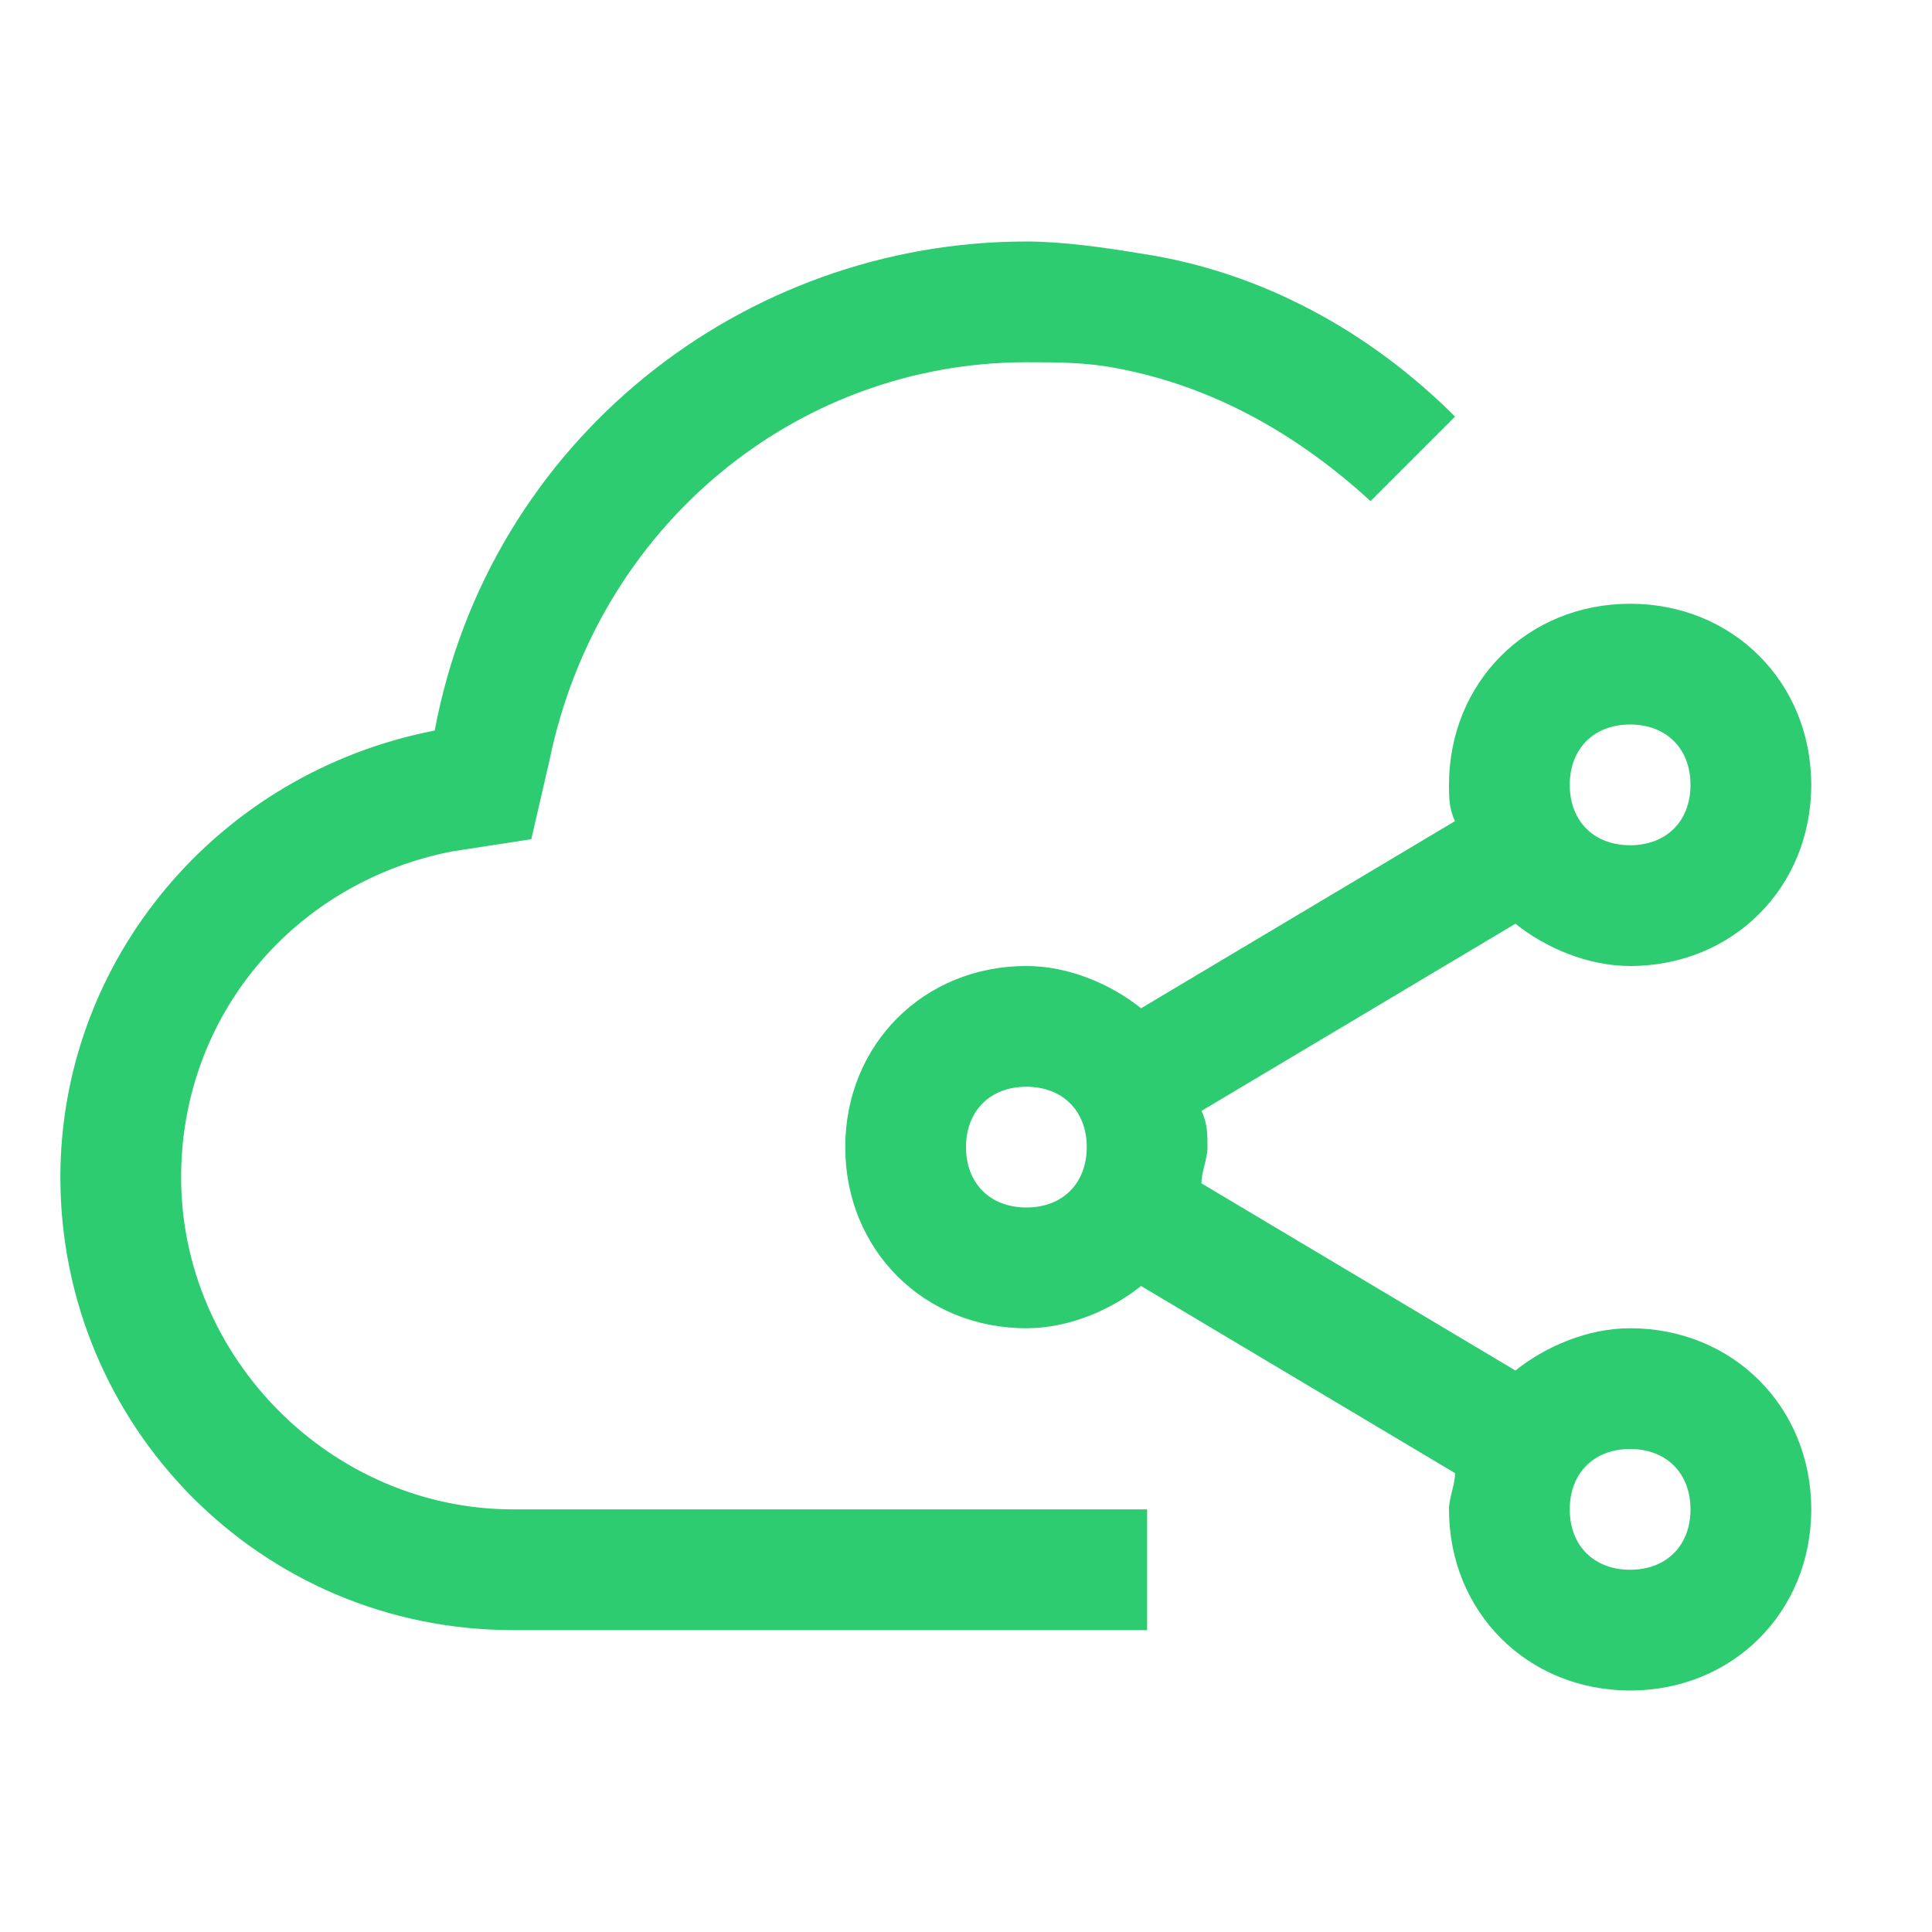
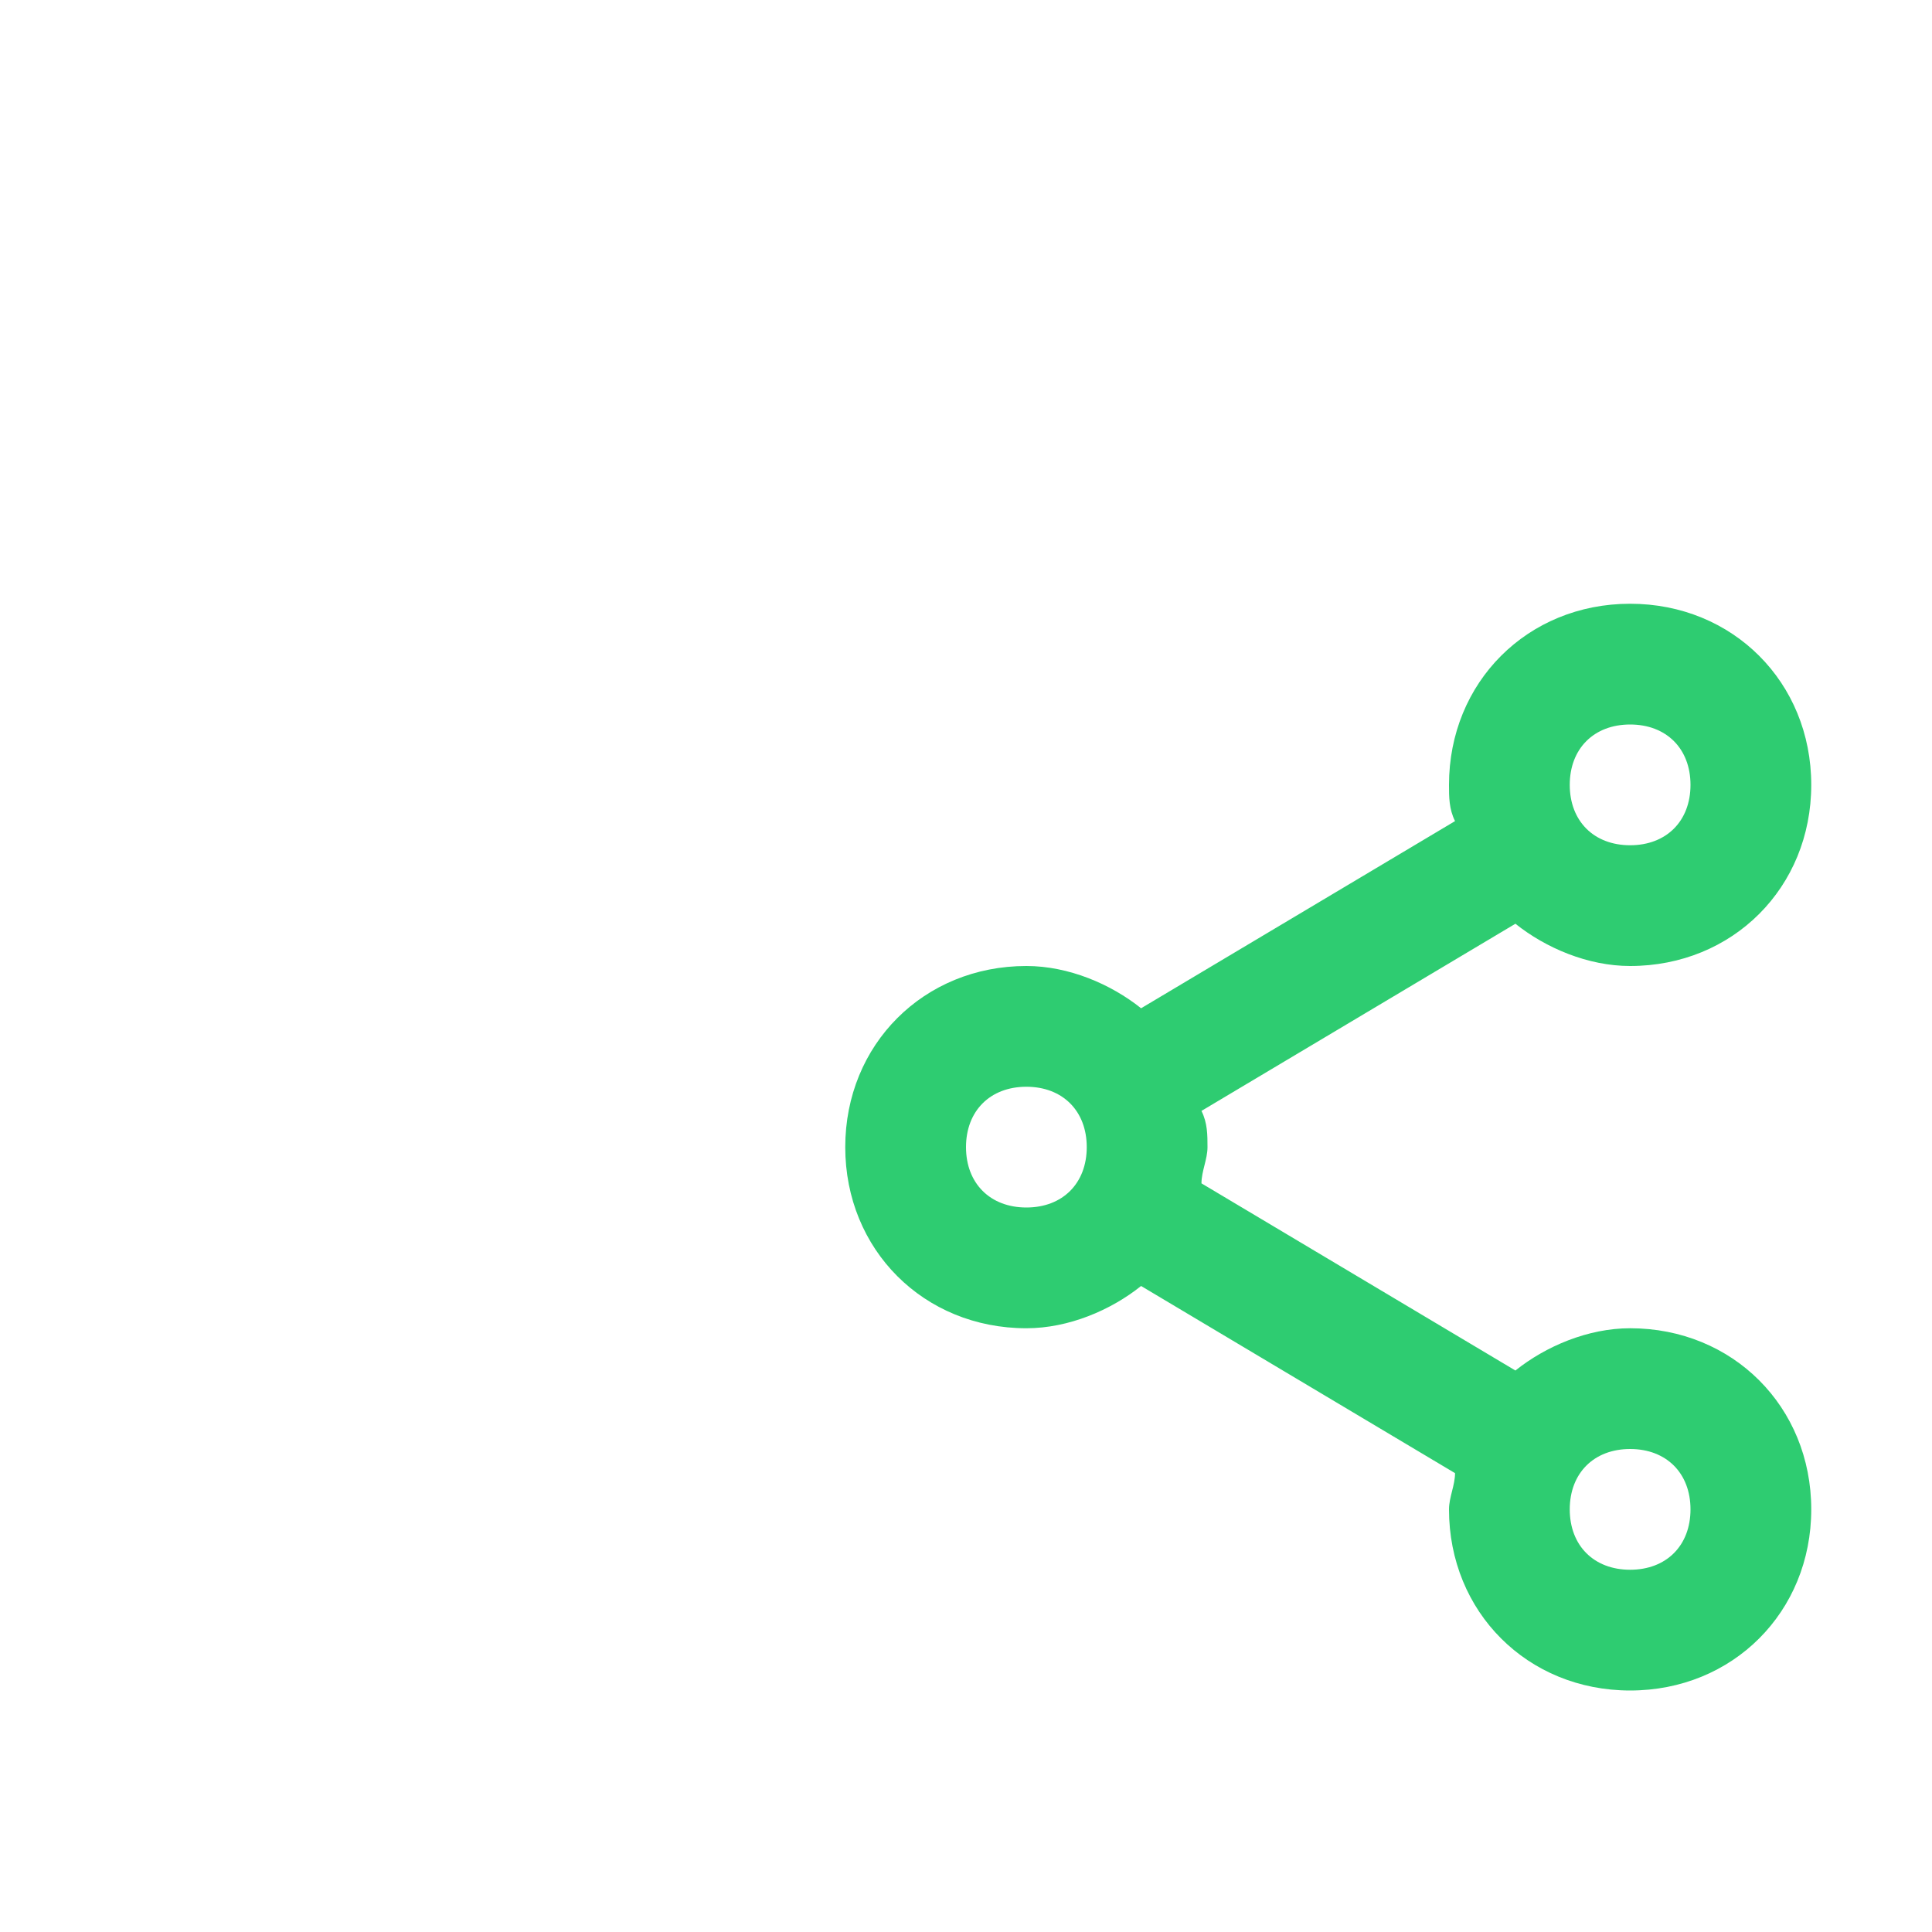
<svg xmlns="http://www.w3.org/2000/svg" width="40" height="40" viewBox="0 0 40 40" fill="none">
  <path d="M33.75 27.5C32.875 27.5 32 27.875 31.375 28.375L24.875 24.5C24.875 24.25 25 24 25 23.75C25 23.5 25 23.25 24.875 23L31.375 19.125C32 19.625 32.875 20 33.75 20C35.875 20 37.5 18.375 37.5 16.25C37.5 14.125 35.875 12.5 33.75 12.5C31.625 12.5 30 14.125 30 16.25C30 16.5 30 16.75 30.125 17L23.625 20.875C23 20.375 22.125 20 21.25 20C19.125 20 17.5 21.625 17.5 23.75C17.5 25.875 19.125 27.5 21.25 27.5C22.125 27.5 23 27.125 23.625 26.625L30.125 30.5C30.125 30.75 30 31 30 31.25C30 33.375 31.625 35 33.75 35C35.875 35 37.5 33.375 37.5 31.25C37.5 29.125 35.875 27.5 33.75 27.5ZM33.75 15C34.5 15 35 15.5 35 16.25C35 17 34.5 17.5 33.75 17.5C33 17.5 32.5 17 32.5 16.25C32.5 15.5 33 15 33.75 15ZM21.25 25C20.5 25 20 24.5 20 23.75C20 23 20.5 22.5 21.25 22.5C22 22.5 22.5 23 22.5 23.75C22.5 24.5 22 25 21.25 25ZM33.75 32.5C33 32.5 32.5 32 32.5 31.25C32.5 30.5 33 30 33.75 30C34.5 30 35 30.5 35 31.25C35 32 34.5 32.5 33.75 32.5Z" fill="#2ECC71" />
-   <path d="M23.75 31.25H10.625C6.875 31.25 3.75 28.125 3.75 24.375C3.75 21 6.125 18.25 9.375 17.625L11 17.375L11.375 15.75C12.375 10.875 16.5 7.5 21.25 7.5C21.875 7.5 22.5 7.5 23.125 7.625C25.125 8 26.875 9 28.375 10.375L30.125 8.625C28.375 6.875 26.125 5.625 23.625 5.25C22.875 5.125 22 5 21.25 5C15.375 5 10.125 9.125 9 15.125C4.5 16 1.25 19.875 1.25 24.375C1.25 29.5 5.375 33.75 10.625 33.75H23.75V31.25Z" fill="#2ECC71" />
</svg>